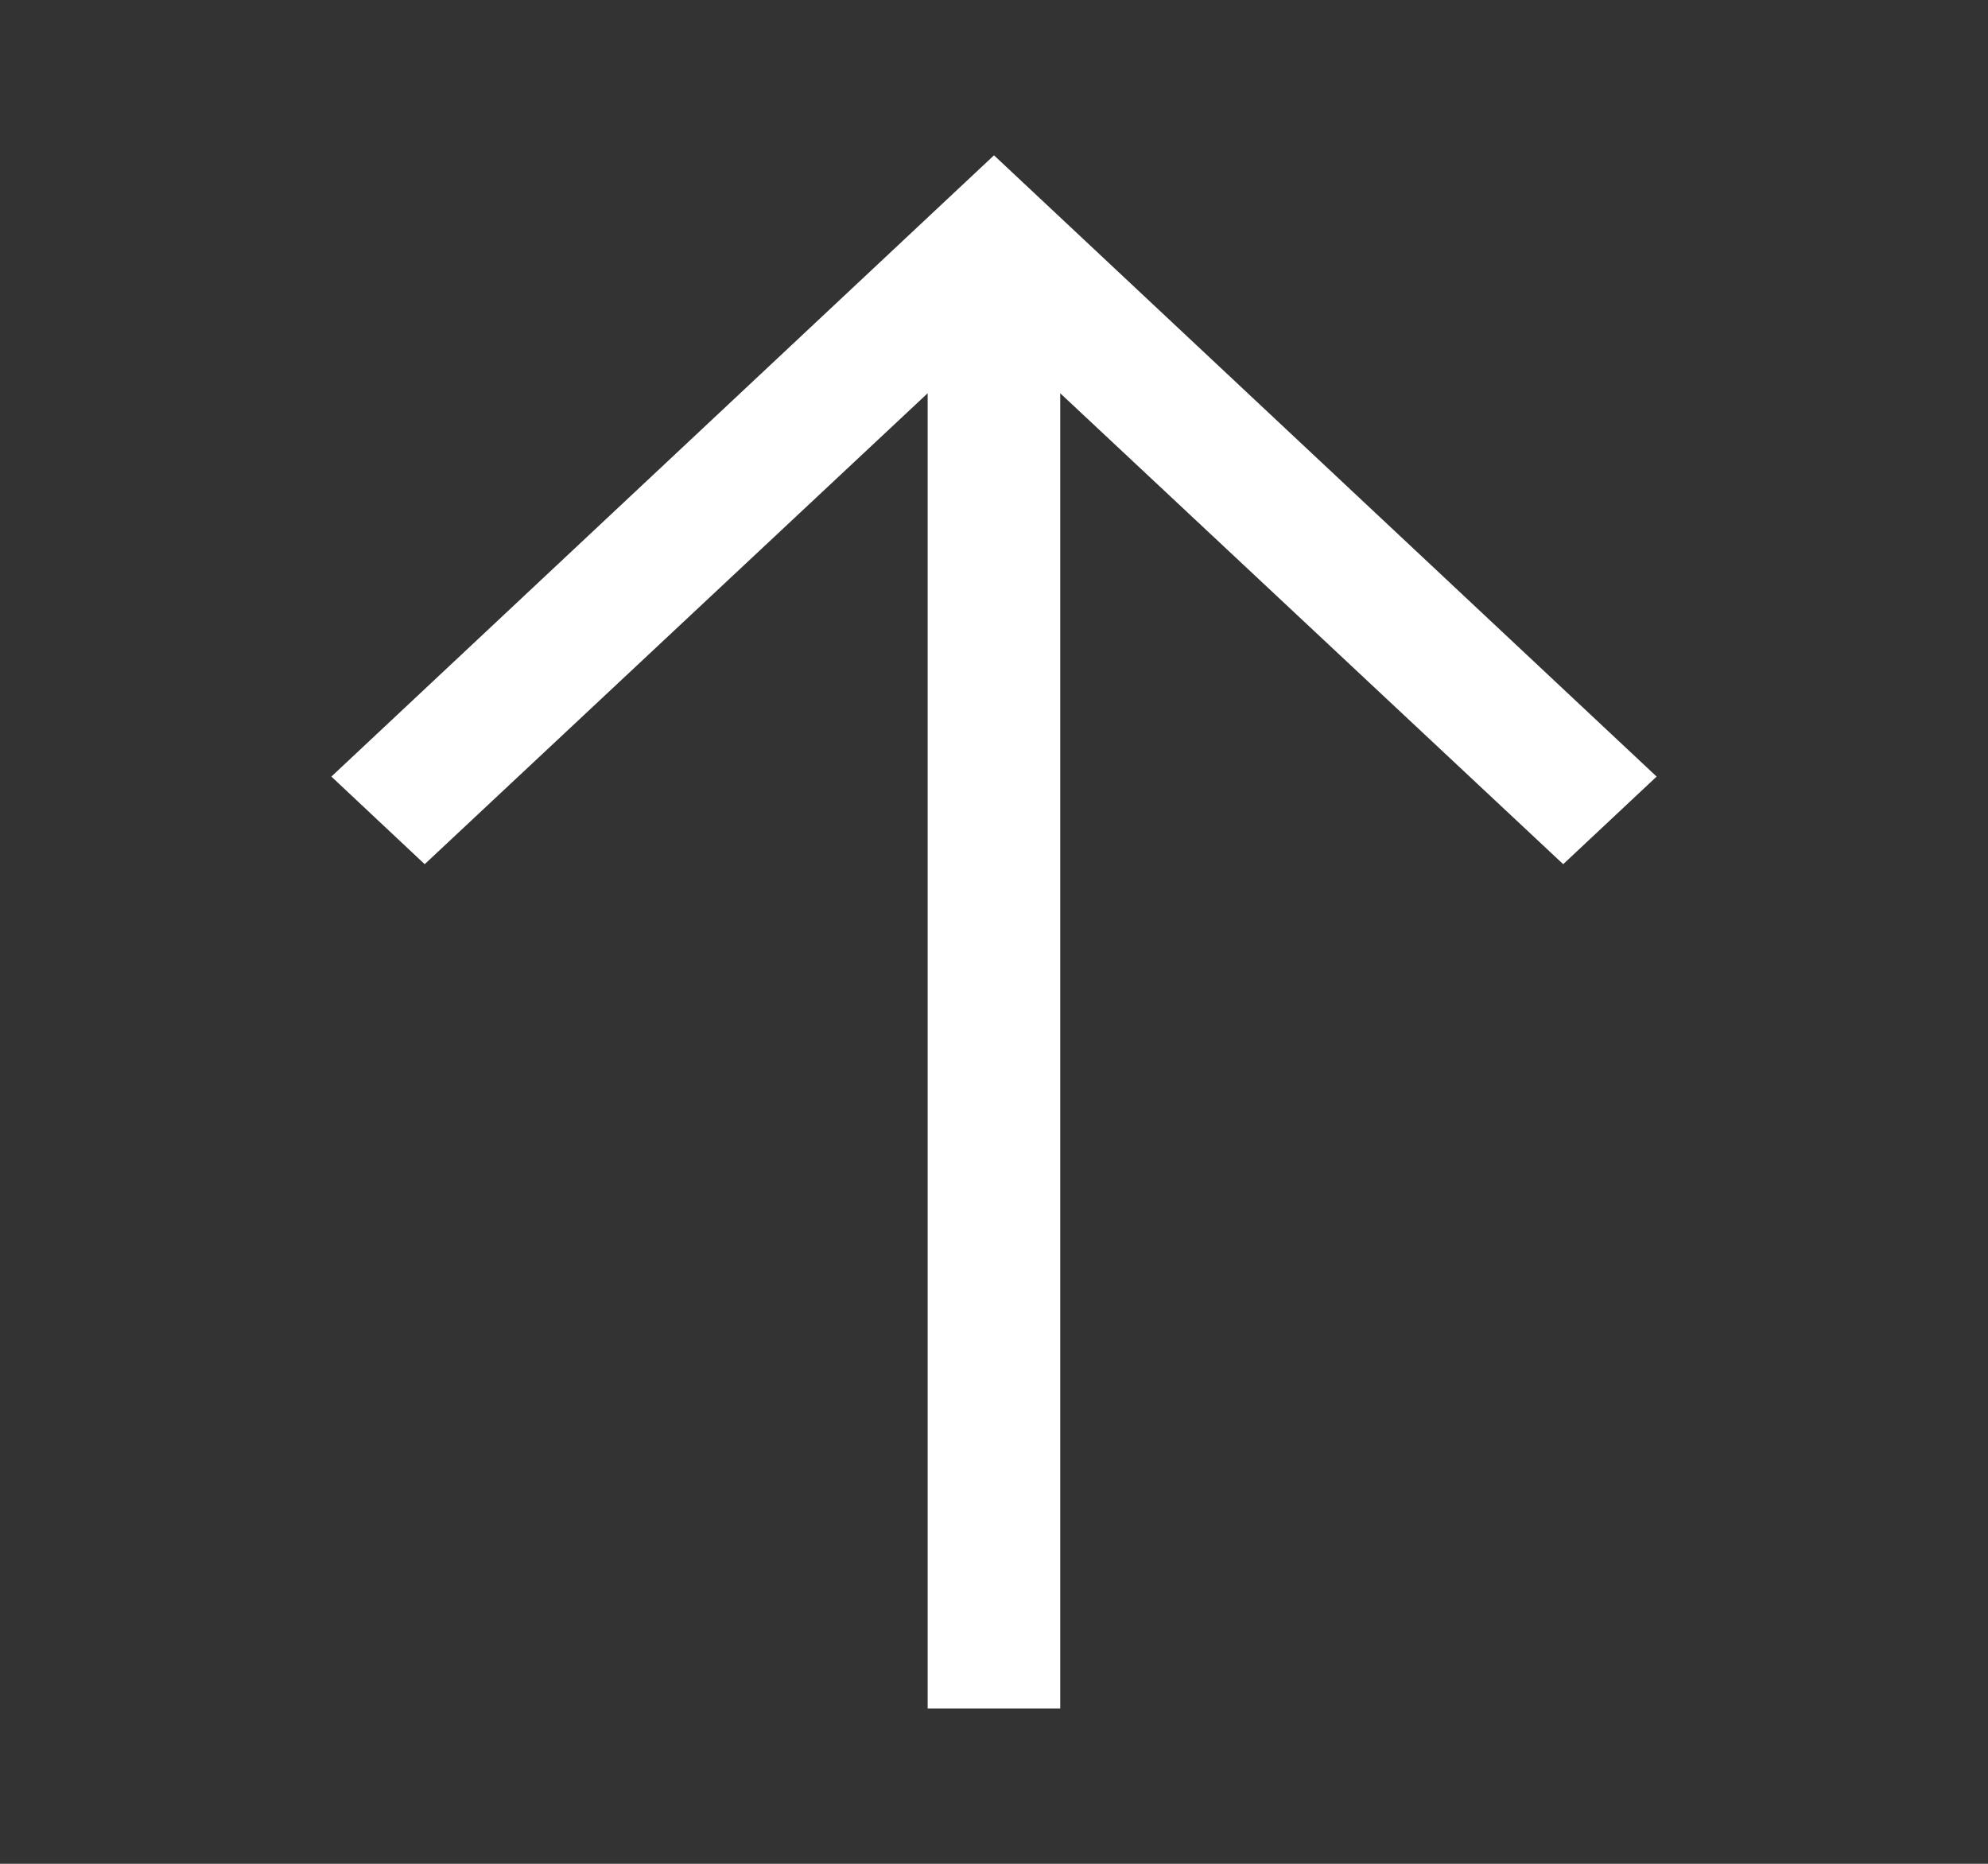
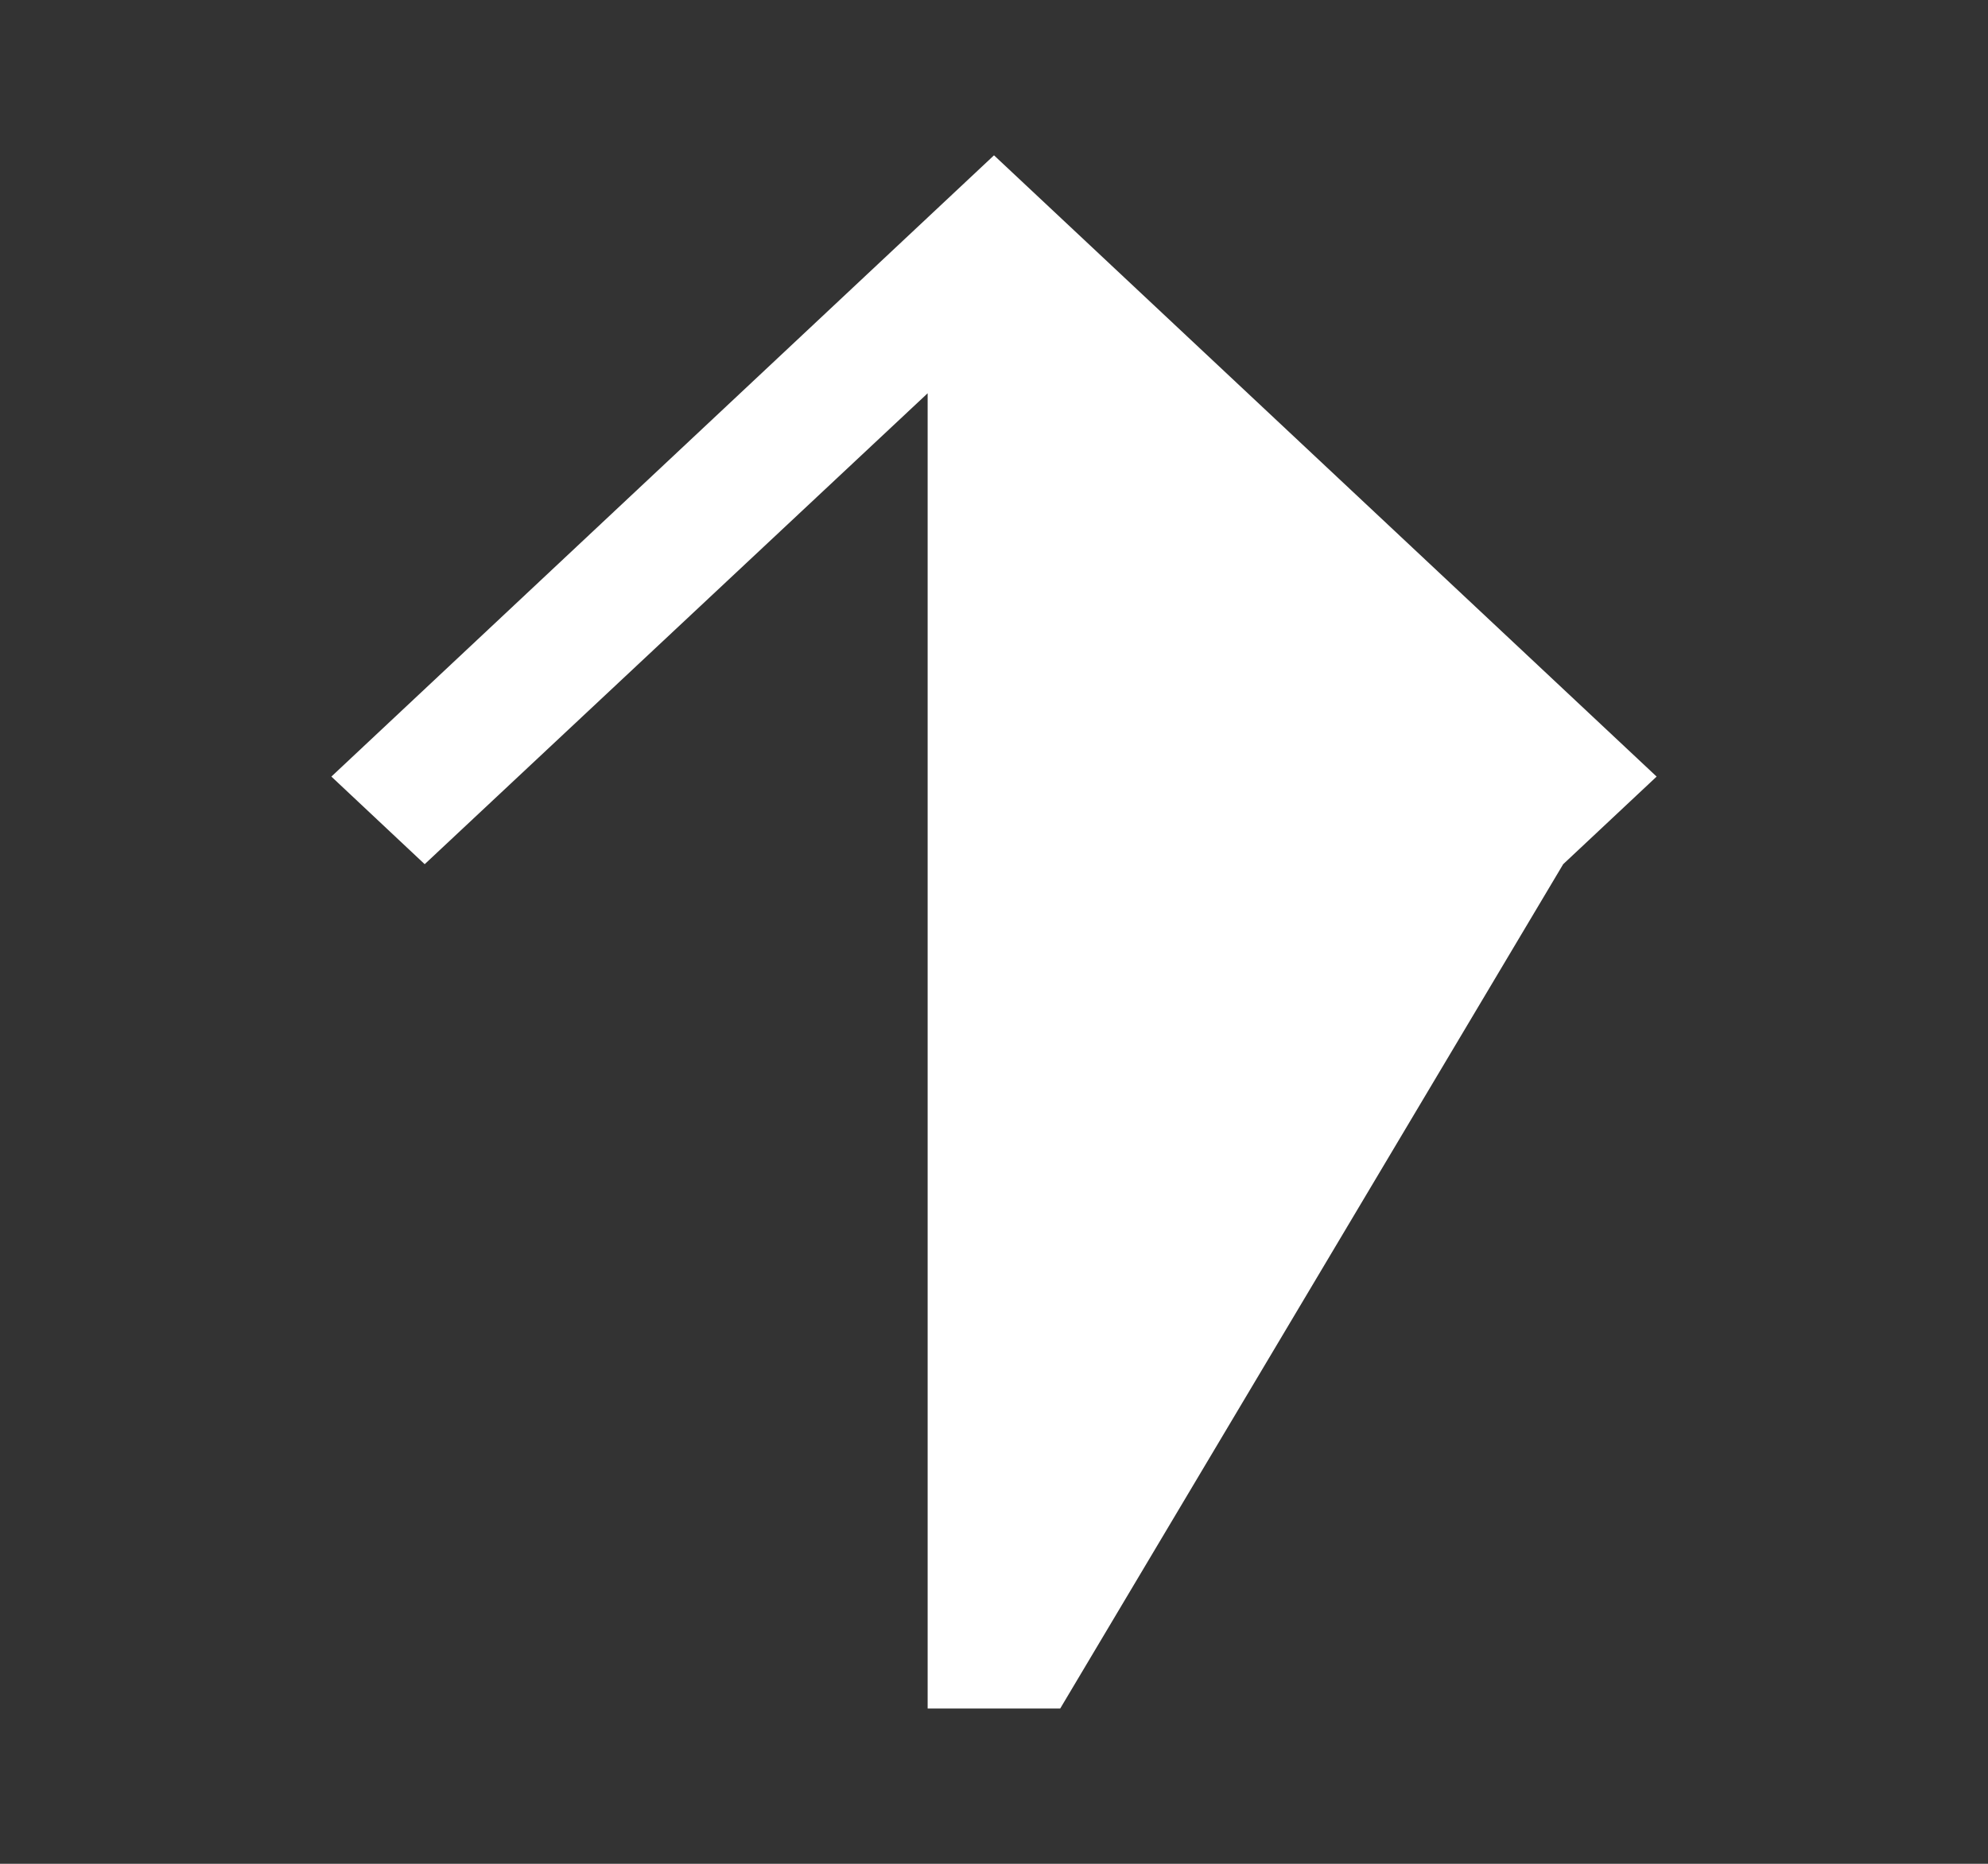
<svg xmlns="http://www.w3.org/2000/svg" width="16" height="15" viewBox="0 0 16 15" fill="none">
  <rect x="0" y="0" width="16" height="15" fill="#333333" stroke="none" />
-   <path d="M2.667 6.25L3.418 6.955L7.466 3.165L7.466 13.75L8.533 13.75L8.533 3.165L12.581 6.955L13.333 6.25L8 1.25L2.667 6.25Z" fill="white" />
+   <path d="M2.667 6.25L3.418 6.955L7.466 3.165L7.466 13.75L8.533 13.75L12.581 6.955L13.333 6.25L8 1.25L2.667 6.25Z" fill="white" />
</svg>